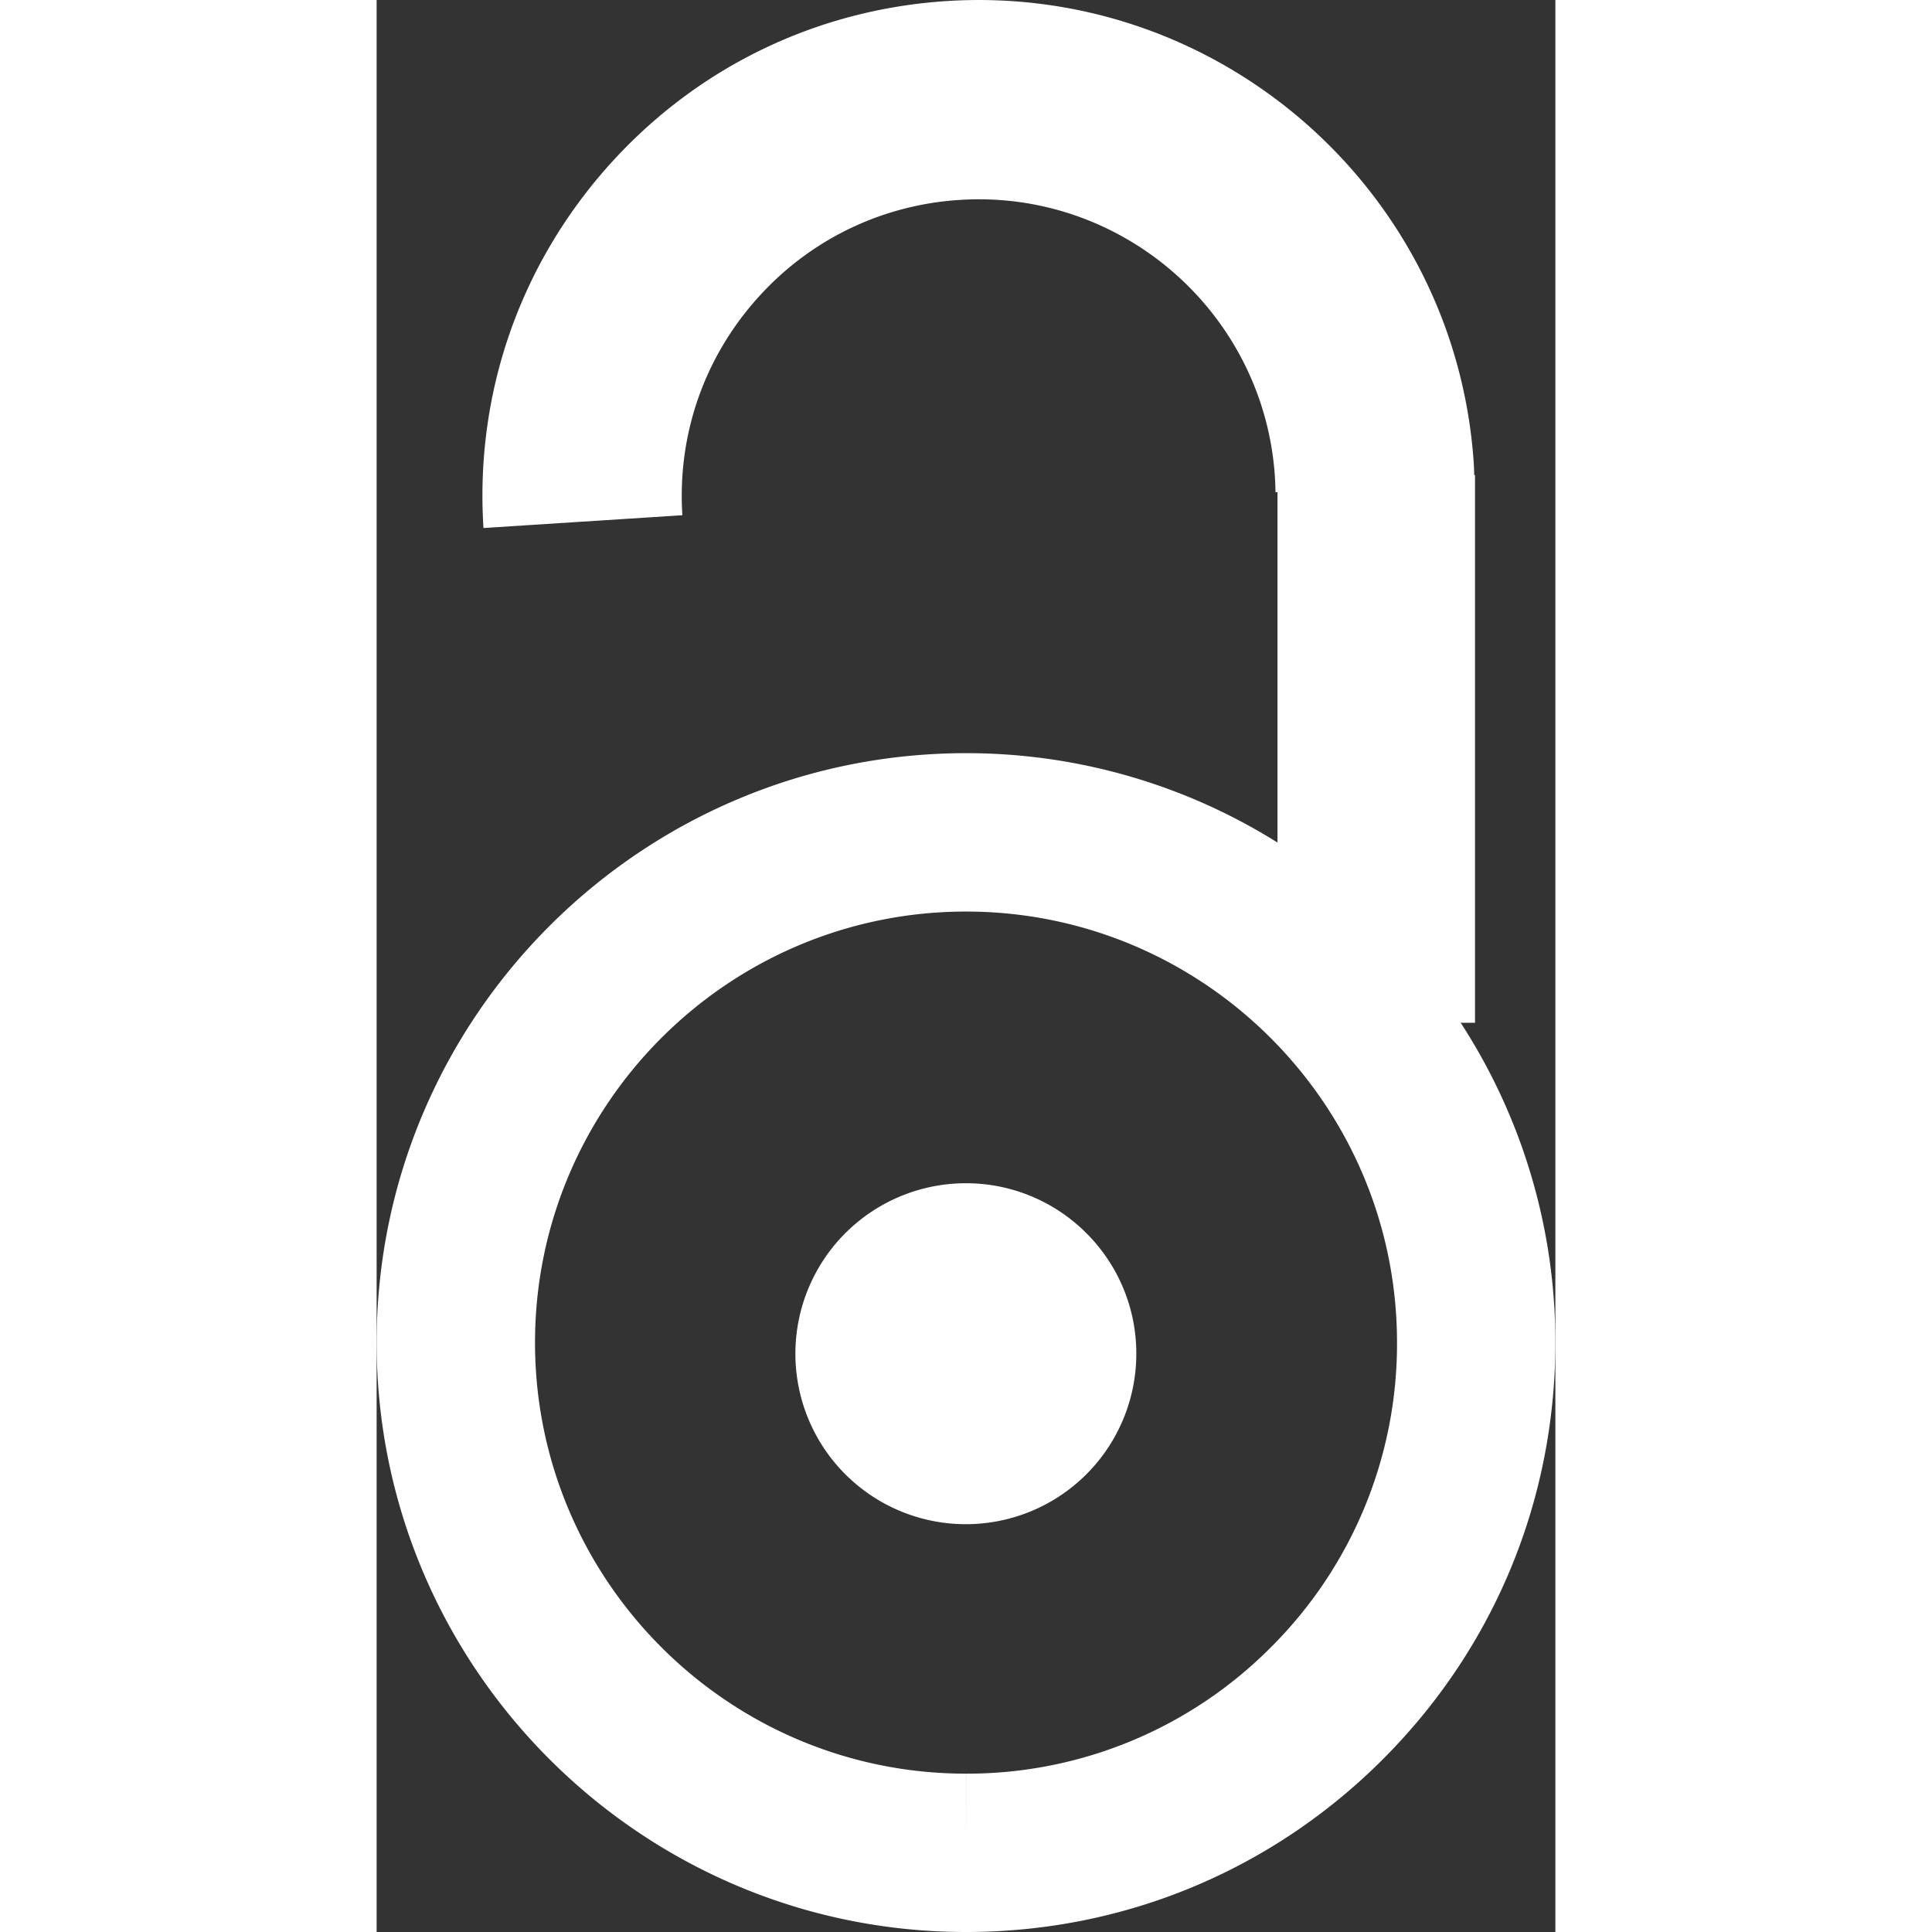
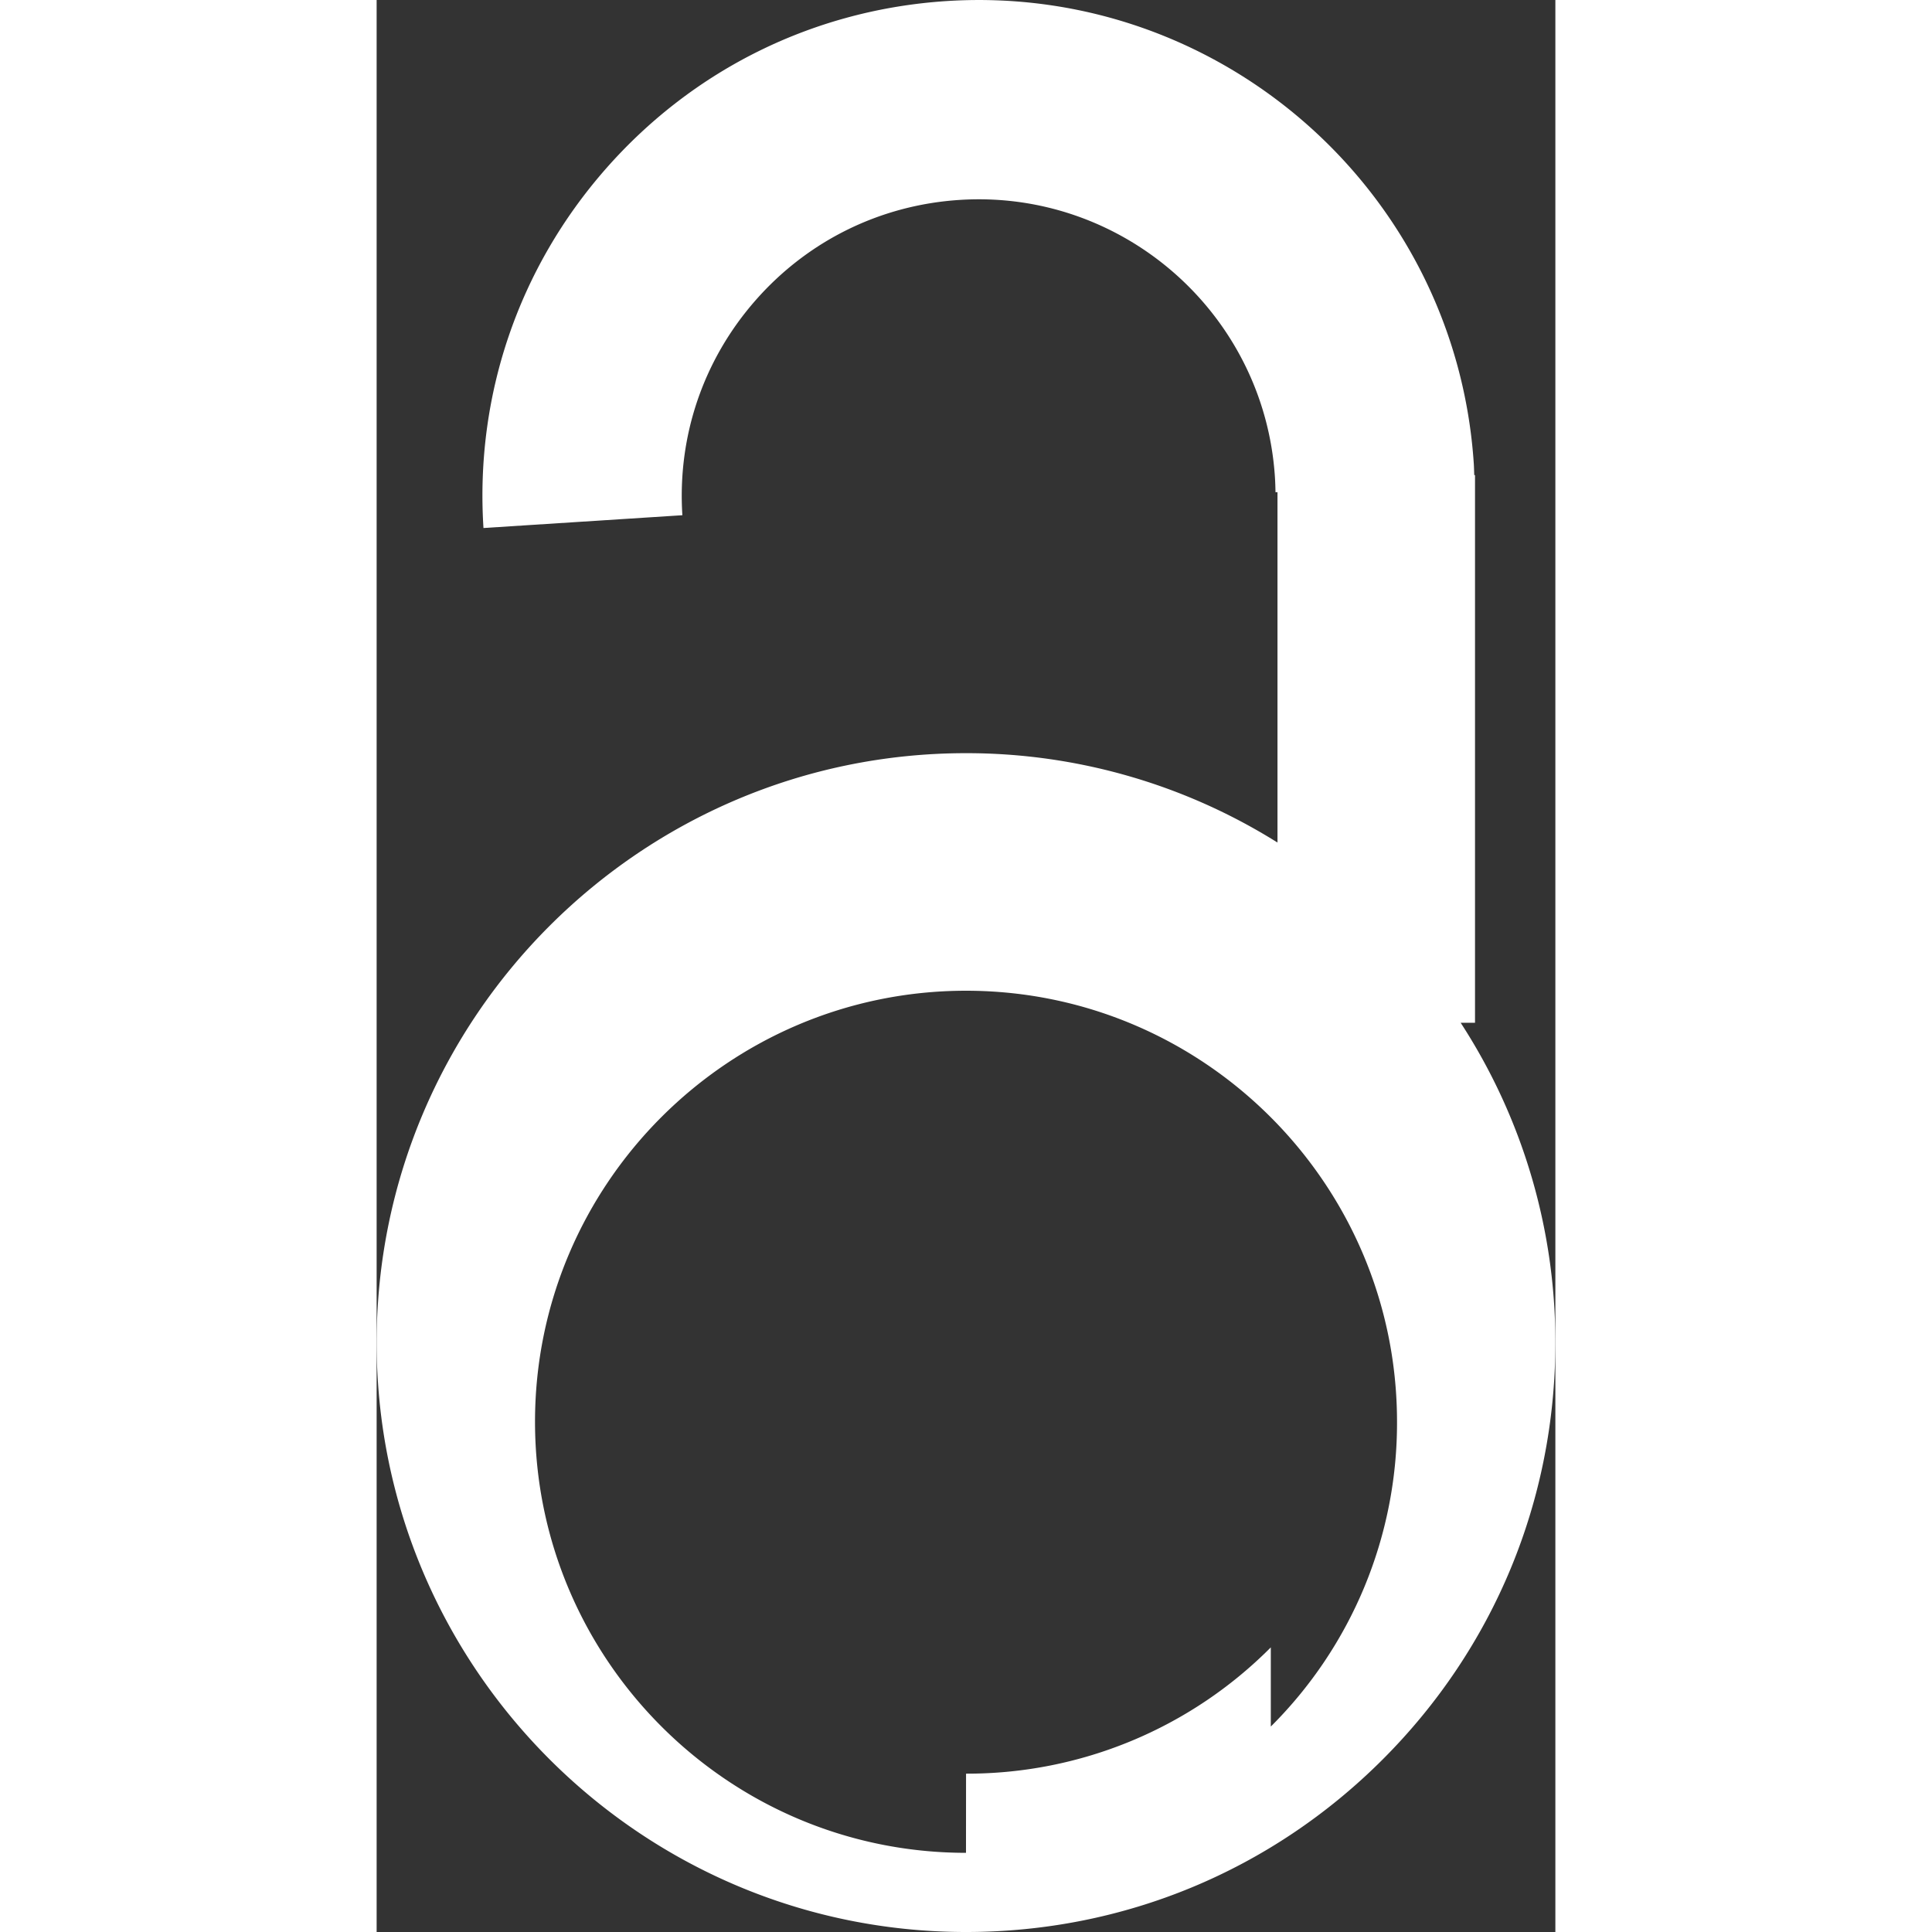
<svg xmlns="http://www.w3.org/2000/svg" height="100" width="100" fill="#FFF" viewBox="20.984 -0.597 61.011 100">
  <rect x="20.984" y="-0.597" width="61.011" height="100" fill="#333333" stroke="none" />
-   <path d="M77.094 52.342h.742V23.995h-.039c-.009-.186-.011-.372-.022-.556C76.865 9.308 64.642-1.447 50.498-.543c-6.847.44-13.111 3.52-17.641 8.671-4.53 5.152-6.782 11.759-6.343 18.605l10.295-.662c-.263-4.096 1.085-8.049 3.795-11.132s6.458-4.925 10.555-5.188c8.454-.545 15.776 5.893 16.321 14.354.017.259.024.518.029.776l.103-.002v18.134a30.316 30.316 0 00-16.126-4.626c-16.82.003-30.504 13.688-30.502 30.514.001 16.819 13.686 30.502 30.504 30.502h.004c8.148 0 15.81-3.173 21.57-8.937 5.762-5.762 8.934-13.423 8.933-21.577a30.321 30.321 0 00-4.901-16.547zm-9.828 32.329a22.16 22.16 0 01-15.774 6.536l-.003 4.098v-4.098c-12.299 0-22.306-10.007-22.307-22.311-.001-12.302 10.005-22.31 22.308-22.311 12.299 0 22.307 10.006 22.309 22.312a22.167 22.167 0 01-6.533 15.774z" />
-   <path d="M51.482 60.647a8.824 8.824 0 00-8.823 8.824v.002a8.822 8.822 0 008.825 8.822 8.823 8.823 0 008.821-8.824v-.001c.001-4.873-3.951-8.823-8.823-8.823z" />
+   <path d="M77.094 52.342h.742V23.995h-.039c-.009-.186-.011-.372-.022-.556C76.865 9.308 64.642-1.447 50.498-.543c-6.847.44-13.111 3.52-17.641 8.671-4.53 5.152-6.782 11.759-6.343 18.605l10.295-.662c-.263-4.096 1.085-8.049 3.795-11.132s6.458-4.925 10.555-5.188c8.454-.545 15.776 5.893 16.321 14.354.017.259.024.518.029.776l.103-.002v18.134a30.316 30.316 0 00-16.126-4.626c-16.82.003-30.504 13.688-30.502 30.514.001 16.819 13.686 30.502 30.504 30.502h.004c8.148 0 15.81-3.173 21.57-8.937 5.762-5.762 8.934-13.423 8.933-21.577a30.321 30.321 0 00-4.901-16.547zm-9.828 32.329a22.16 22.16 0 01-15.774 6.536l-.003 4.098c-12.299 0-22.306-10.007-22.307-22.311-.001-12.302 10.005-22.31 22.308-22.311 12.299 0 22.307 10.006 22.309 22.312a22.167 22.167 0 01-6.533 15.774z" />
</svg>